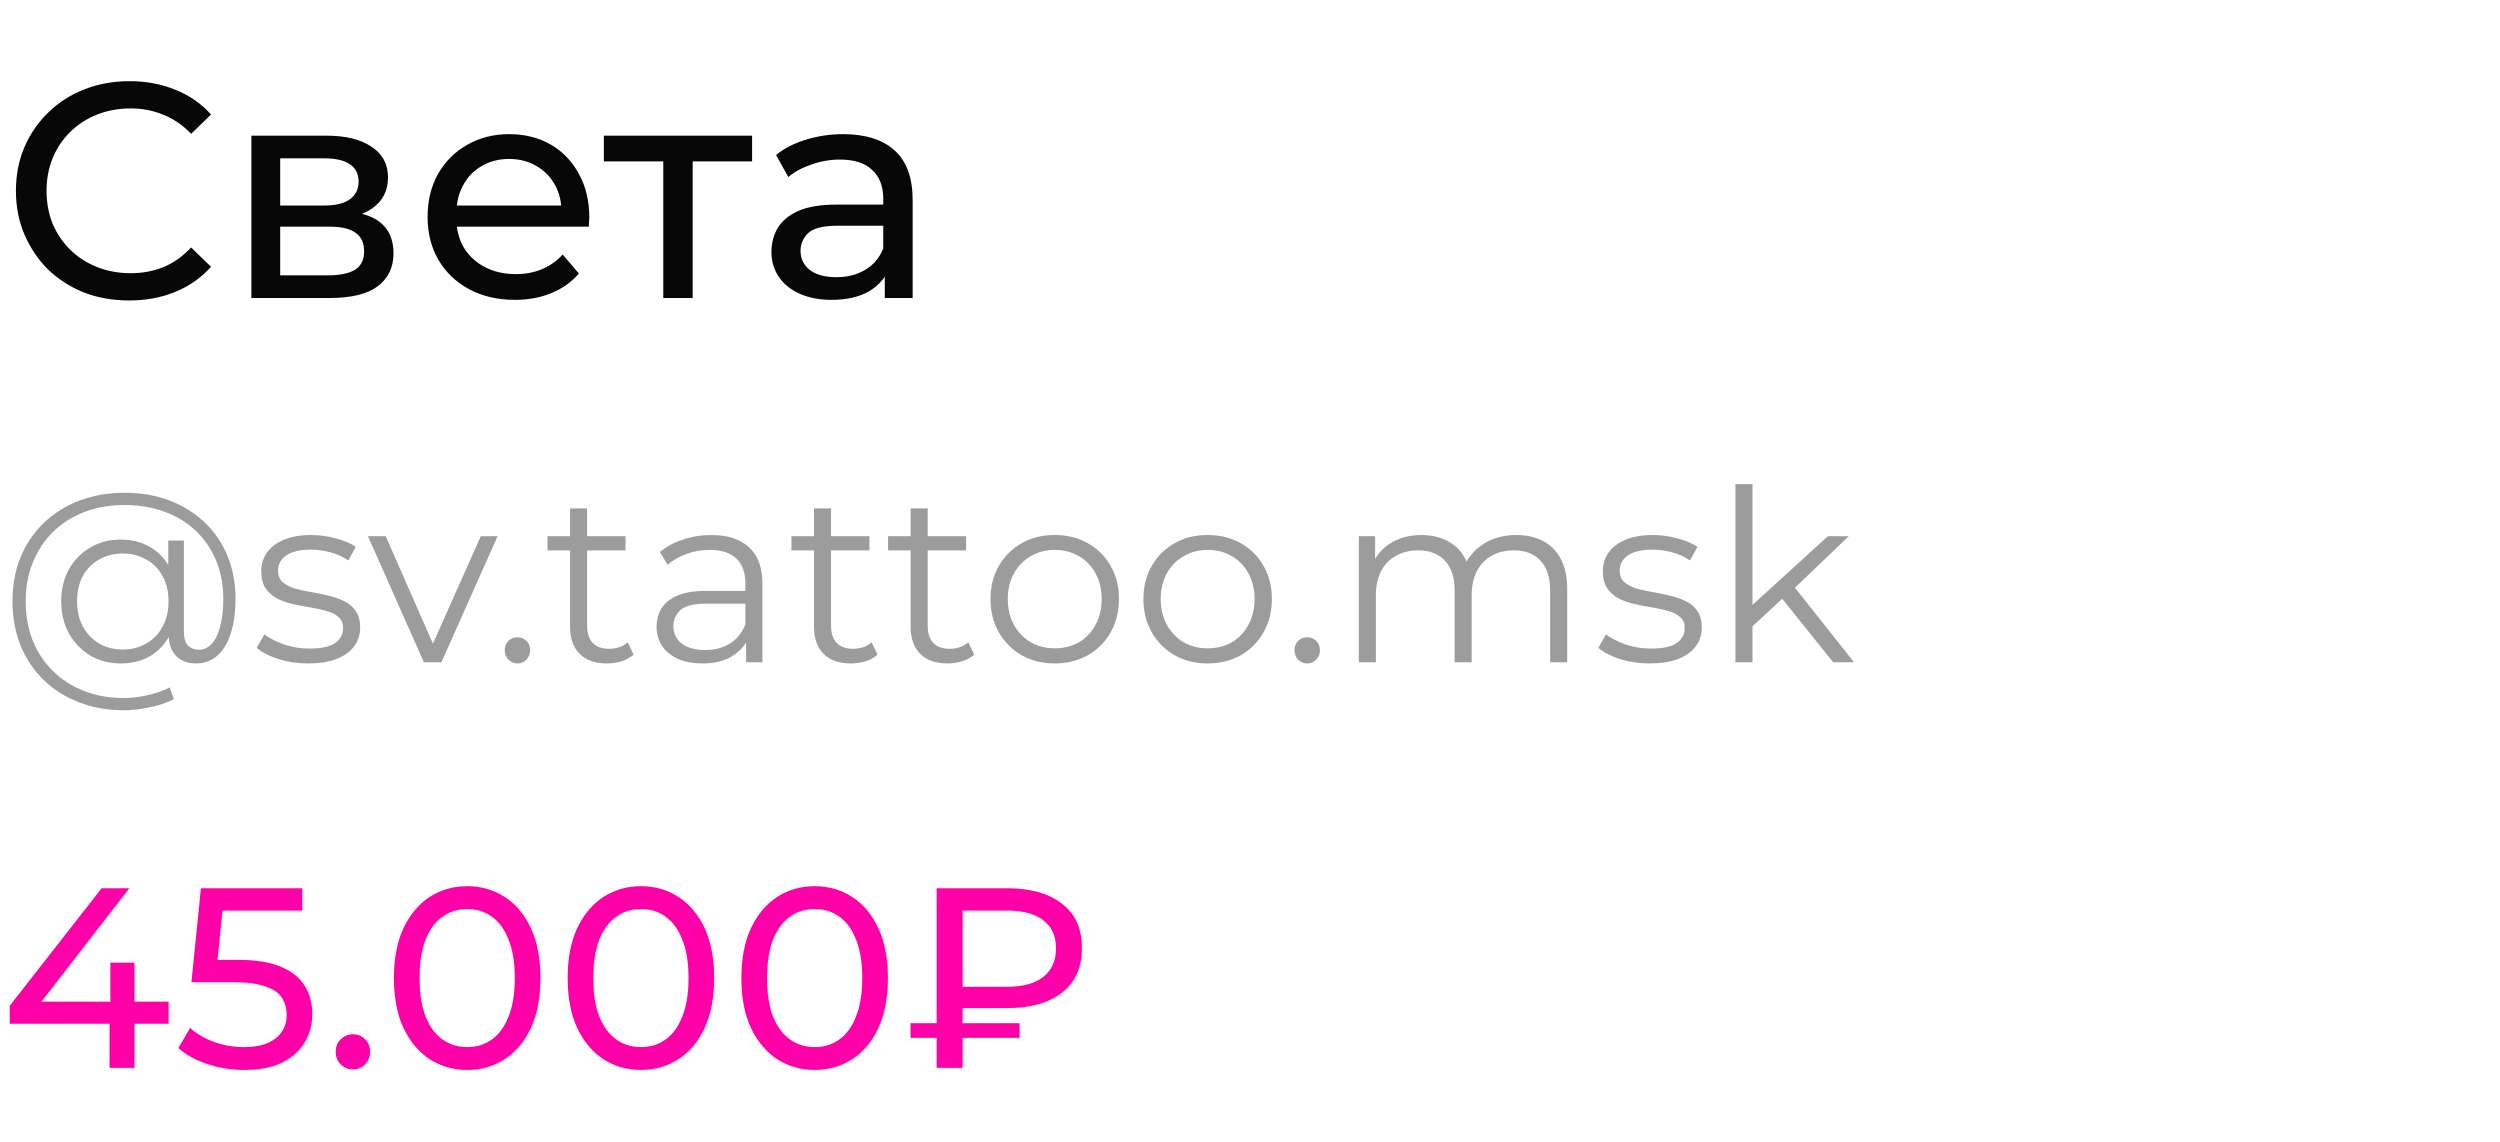
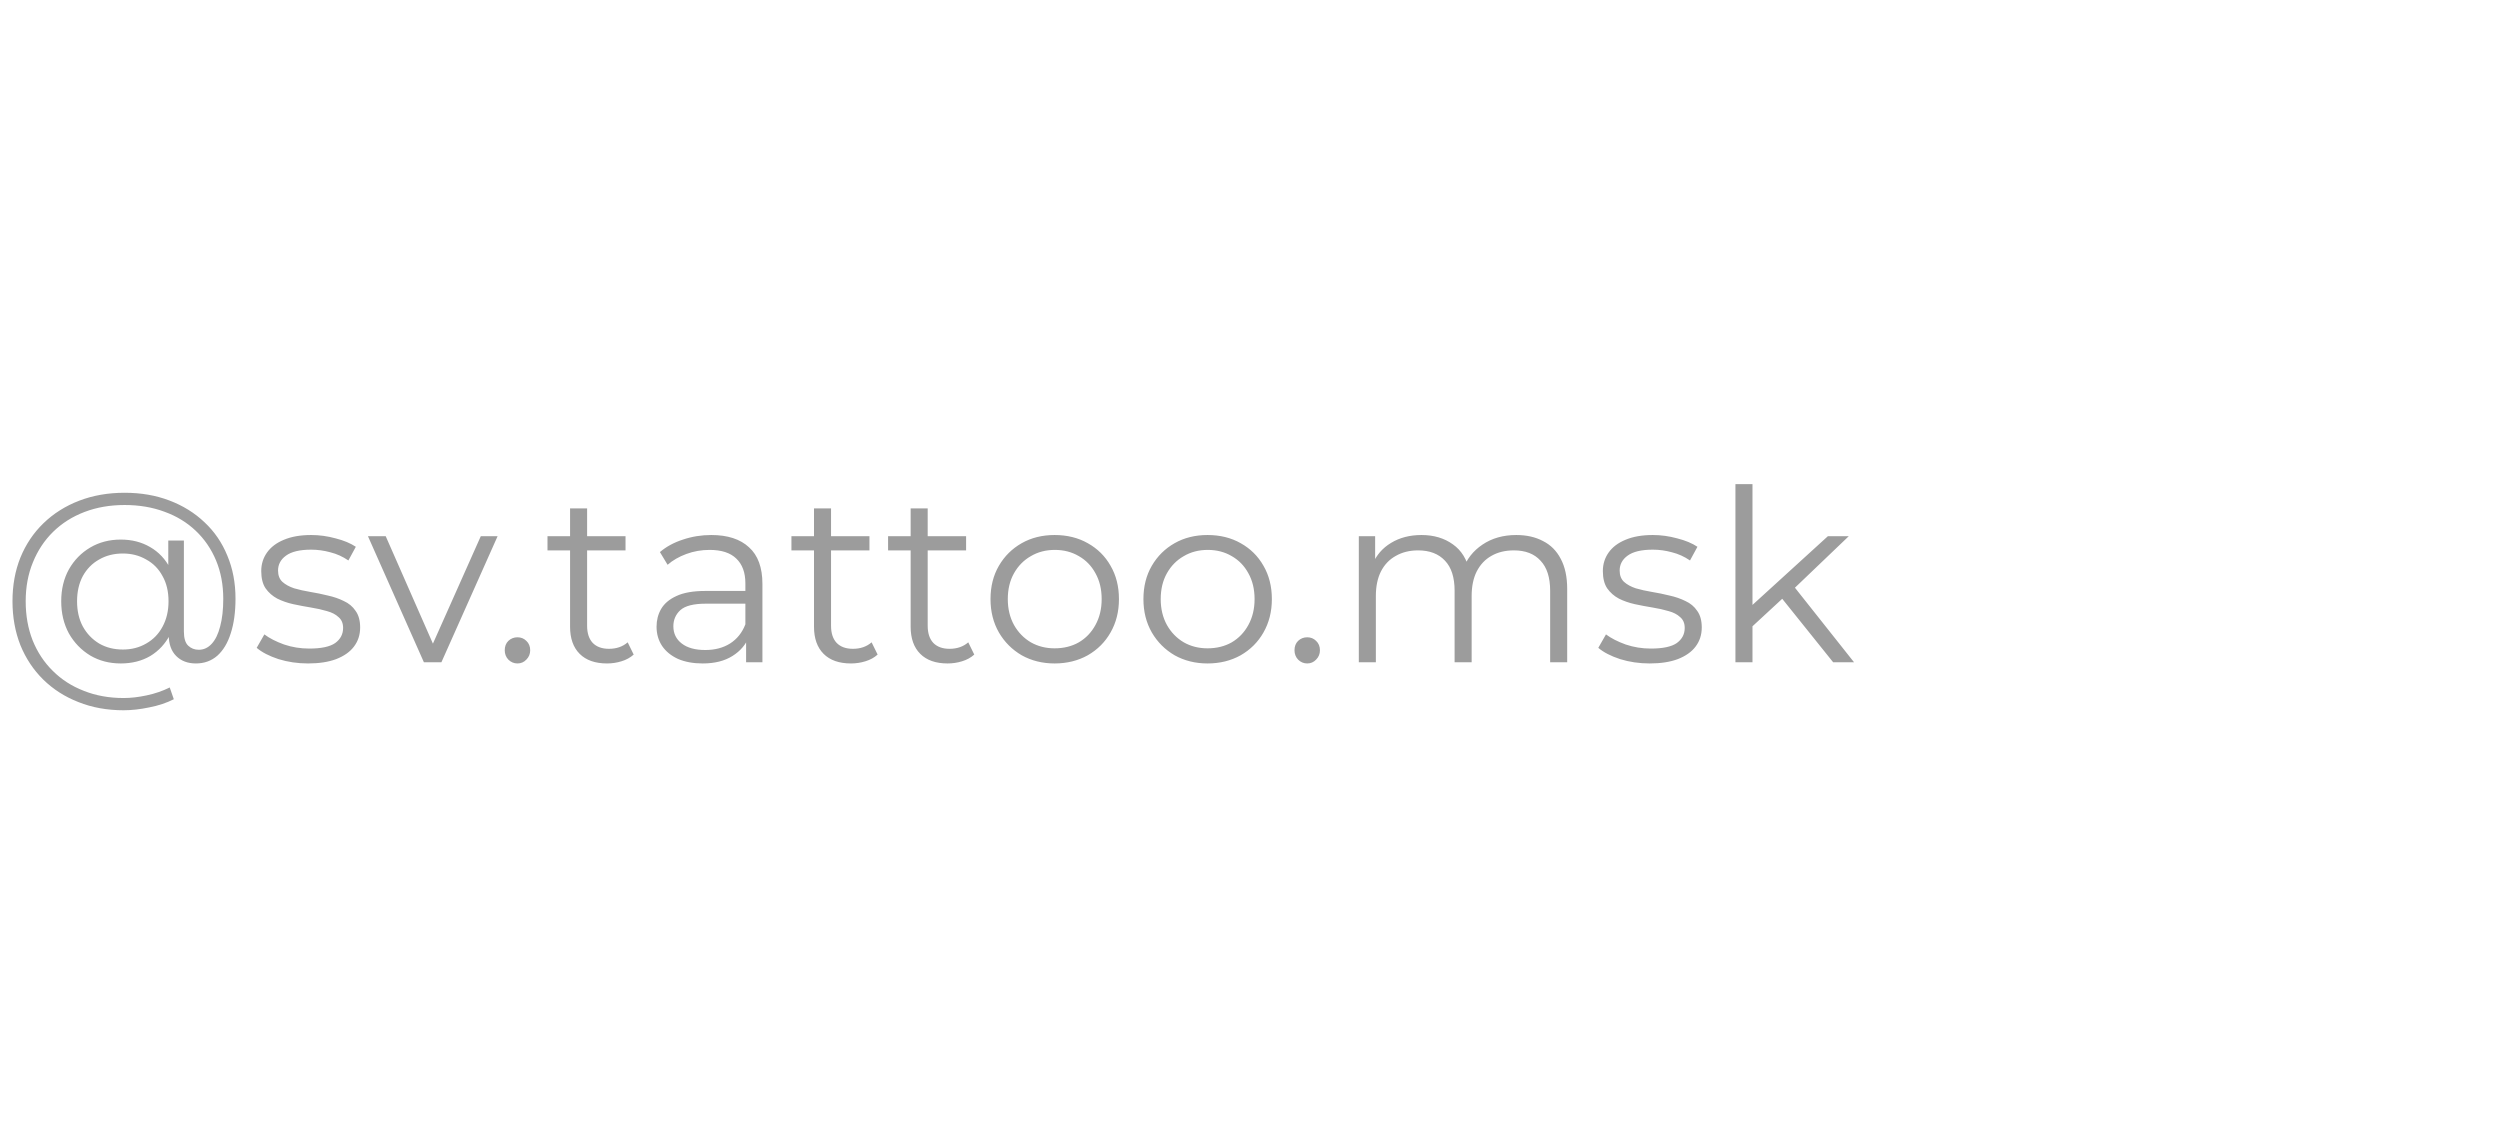
<svg xmlns="http://www.w3.org/2000/svg" width="302" height="138" viewBox="0 0 302 138" fill="none">
-   <path d="M15.614 36.296C13.641 36.296 11.815 35.975 10.138 35.334C8.485 34.668 7.042 33.743 5.809 32.559C4.6 31.35 3.651 29.944 2.96 28.341C2.269 26.738 1.924 24.974 1.924 23.05C1.924 21.126 2.269 19.362 2.96 17.759C3.651 16.156 4.613 14.762 5.846 13.578C7.079 12.369 8.522 11.444 10.175 10.803C11.852 10.137 13.678 9.804 15.651 9.804C17.649 9.804 19.487 10.149 21.164 10.84C22.866 11.506 24.309 12.505 25.493 13.837L23.088 16.168C22.101 15.132 20.991 14.367 19.758 13.874C18.525 13.356 17.205 13.097 15.799 13.097C14.344 13.097 12.987 13.344 11.729 13.837C10.496 14.33 9.423 15.021 8.51 15.909C7.597 16.797 6.882 17.858 6.364 19.091C5.871 20.3 5.624 21.619 5.624 23.05C5.624 24.481 5.871 25.813 6.364 27.046C6.882 28.255 7.597 29.303 8.51 30.191C9.423 31.079 10.496 31.77 11.729 32.263C12.987 32.756 14.344 33.003 15.799 33.003C17.205 33.003 18.525 32.756 19.758 32.263C20.991 31.745 22.101 30.956 23.088 29.895L25.493 32.226C24.309 33.558 22.866 34.569 21.164 35.26C19.487 35.951 17.637 36.296 15.614 36.296ZM30.369 36V16.39H39.471C41.765 16.39 43.565 16.834 44.873 17.722C46.205 18.585 46.871 19.819 46.871 21.422C46.871 23.025 46.242 24.271 44.984 25.159C43.75 26.022 42.11 26.454 40.063 26.454L40.618 25.492C42.961 25.492 44.7 25.924 45.835 26.787C46.969 27.65 47.537 28.921 47.537 30.598C47.537 32.3 46.895 33.632 45.613 34.594C44.355 35.531 42.418 36 39.804 36H30.369ZM33.847 33.262H39.545C41.025 33.262 42.135 33.04 42.875 32.596C43.615 32.127 43.985 31.387 43.985 30.376C43.985 29.34 43.639 28.588 42.949 28.119C42.283 27.626 41.222 27.379 39.767 27.379H33.847V33.262ZM33.847 24.826H39.175C40.531 24.826 41.555 24.579 42.246 24.086C42.961 23.568 43.319 22.853 43.319 21.94C43.319 21.003 42.961 20.3 42.246 19.831C41.555 19.362 40.531 19.128 39.175 19.128H33.847V24.826ZM62.198 36.222C60.102 36.222 58.252 35.79 56.648 34.927C55.069 34.064 53.836 32.88 52.948 31.375C52.085 29.87 51.653 28.144 51.653 26.195C51.653 24.246 52.072 22.52 52.911 21.015C53.775 19.51 54.946 18.339 56.426 17.5C57.931 16.637 59.62 16.205 61.495 16.205C63.395 16.205 65.072 16.624 66.527 17.463C67.983 18.302 69.117 19.486 69.931 21.015C70.77 22.52 71.189 24.283 71.189 26.306C71.189 26.454 71.177 26.627 71.152 26.824C71.152 27.021 71.14 27.206 71.115 27.379H54.428V24.826H69.265L67.822 25.714C67.847 24.456 67.588 23.334 67.045 22.347C66.502 21.36 65.75 20.596 64.788 20.053C63.851 19.486 62.753 19.202 61.495 19.202C60.262 19.202 59.164 19.486 58.202 20.053C57.24 20.596 56.488 21.373 55.945 22.384C55.403 23.371 55.131 24.505 55.131 25.788V26.38C55.131 27.687 55.427 28.859 56.019 29.895C56.636 30.906 57.487 31.696 58.572 32.263C59.657 32.83 60.903 33.114 62.309 33.114C63.468 33.114 64.517 32.917 65.454 32.522C66.416 32.127 67.255 31.535 67.97 30.746L69.931 33.04C69.043 34.076 67.933 34.865 66.601 35.408C65.294 35.951 63.826 36.222 62.198 36.222ZM80.124 36V18.573L81.011 19.498H72.945V16.39H90.853V19.498H82.825L83.675 18.573V36H80.124ZM106.881 36V31.856L106.696 31.079V24.012C106.696 22.507 106.252 21.348 105.364 20.534C104.5 19.695 103.193 19.276 101.442 19.276C100.282 19.276 99.148 19.473 98.038 19.868C96.928 20.238 95.99 20.744 95.226 21.385L93.746 18.721C94.757 17.907 95.966 17.29 97.372 16.871C98.802 16.427 100.295 16.205 101.849 16.205C104.537 16.205 106.609 16.859 108.065 18.166C109.52 19.473 110.248 21.471 110.248 24.16V36H106.881ZM100.443 36.222C98.987 36.222 97.705 35.975 96.595 35.482C95.509 34.989 94.671 34.31 94.079 33.447C93.487 32.559 93.191 31.56 93.191 30.45C93.191 29.389 93.437 28.427 93.931 27.564C94.449 26.701 95.275 26.01 96.41 25.492C97.569 24.974 99.123 24.715 101.072 24.715H107.288V27.268H101.22C99.444 27.268 98.247 27.564 97.631 28.156C97.014 28.748 96.706 29.463 96.706 30.302C96.706 31.264 97.088 32.041 97.853 32.633C98.617 33.2 99.678 33.484 101.035 33.484C102.367 33.484 103.526 33.188 104.513 32.596C105.524 32.004 106.252 31.141 106.696 30.006L107.399 32.448C106.93 33.607 106.104 34.532 104.92 35.223C103.736 35.889 102.243 36.222 100.443 36.222Z" fill="#070707" />
-   <path d="M1.178 123.668V121.498L12.276 107.3H15.624L4.619 121.498L3.038 121.002H20.367V123.668H1.178ZM13.237 129V123.668L13.33 121.002V116.29H16.244V129H13.237ZM29.511 129.248C27.982 129.248 26.494 129.01 25.047 128.535C23.621 128.06 22.453 127.419 21.544 126.613L22.97 124.164C23.693 124.846 24.634 125.404 25.791 125.838C26.948 126.272 28.178 126.489 29.48 126.489C31.133 126.489 32.404 126.138 33.293 125.435C34.182 124.732 34.626 123.792 34.626 122.614C34.626 121.808 34.43 121.105 34.037 120.506C33.644 119.907 32.962 119.452 31.991 119.142C31.04 118.811 29.728 118.646 28.054 118.646H23.125L24.272 107.3H36.517V109.997H25.419L27.031 108.478L26.132 117.437L24.52 115.949H28.705C30.875 115.949 32.621 116.228 33.944 116.786C35.267 117.344 36.228 118.119 36.827 119.111C37.426 120.082 37.726 121.209 37.726 122.49C37.726 123.73 37.426 124.867 36.827 125.9C36.228 126.913 35.318 127.729 34.099 128.349C32.9 128.948 31.371 129.248 29.511 129.248ZM42.662 129.186C42.083 129.186 41.587 128.99 41.174 128.597C40.761 128.184 40.554 127.667 40.554 127.047C40.554 126.427 40.761 125.921 41.174 125.528C41.587 125.135 42.083 124.939 42.662 124.939C43.22 124.939 43.695 125.135 44.088 125.528C44.501 125.921 44.708 126.427 44.708 127.047C44.708 127.667 44.501 128.184 44.088 128.597C43.695 128.99 43.22 129.186 42.662 129.186ZM56.452 129.248C54.757 129.248 53.238 128.814 51.895 127.946C50.572 127.078 49.518 125.817 48.733 124.164C47.968 122.511 47.586 120.506 47.586 118.15C47.586 115.794 47.968 113.789 48.733 112.136C49.518 110.483 50.572 109.222 51.895 108.354C53.238 107.486 54.757 107.052 56.452 107.052C58.126 107.052 59.635 107.486 60.978 108.354C62.321 109.222 63.375 110.483 64.14 112.136C64.905 113.789 65.287 115.794 65.287 118.15C65.287 120.506 64.905 122.511 64.14 124.164C63.375 125.817 62.321 127.078 60.978 127.946C59.635 128.814 58.126 129.248 56.452 129.248ZM56.452 126.489C57.589 126.489 58.581 126.179 59.428 125.559C60.296 124.939 60.968 124.009 61.443 122.769C61.939 121.529 62.187 119.989 62.187 118.15C62.187 116.311 61.939 114.771 61.443 113.531C60.968 112.291 60.296 111.361 59.428 110.741C58.581 110.121 57.589 109.811 56.452 109.811C55.315 109.811 54.313 110.121 53.445 110.741C52.577 111.361 51.895 112.291 51.399 113.531C50.924 114.771 50.686 116.311 50.686 118.15C50.686 119.989 50.924 121.529 51.399 122.769C51.895 124.009 52.577 124.939 53.445 125.559C54.313 126.179 55.315 126.489 56.452 126.489ZM77.439 129.248C75.744 129.248 74.225 128.814 72.882 127.946C71.559 127.078 70.505 125.817 69.72 124.164C68.955 122.511 68.573 120.506 68.573 118.15C68.573 115.794 68.955 113.789 69.72 112.136C70.505 110.483 71.559 109.222 72.882 108.354C74.225 107.486 75.744 107.052 77.439 107.052C79.113 107.052 80.621 107.486 81.965 108.354C83.308 109.222 84.362 110.483 85.127 112.136C85.891 113.789 86.274 115.794 86.274 118.15C86.274 120.506 85.891 122.511 85.127 124.164C84.362 125.817 83.308 127.078 81.965 127.946C80.621 128.814 79.113 129.248 77.439 129.248ZM77.439 126.489C78.575 126.489 79.567 126.179 80.415 125.559C81.283 124.939 81.954 124.009 82.43 122.769C82.926 121.529 83.174 119.989 83.174 118.15C83.174 116.311 82.926 114.771 82.43 113.531C81.954 112.291 81.283 111.361 80.415 110.741C79.567 110.121 78.575 109.811 77.439 109.811C76.302 109.811 75.3 110.121 74.432 110.741C73.564 111.361 72.882 112.291 72.386 113.531C71.91 114.771 71.673 116.311 71.673 118.15C71.673 119.989 71.91 121.529 72.386 122.769C72.882 124.009 73.564 124.939 74.432 125.559C75.3 126.179 76.302 126.489 77.439 126.489ZM98.425 129.248C96.731 129.248 95.212 128.814 93.868 127.946C92.546 127.078 91.492 125.817 90.707 124.164C89.942 122.511 89.559 120.506 89.559 118.15C89.559 115.794 89.942 113.789 90.707 112.136C91.492 110.483 92.546 109.222 93.868 108.354C95.212 107.486 96.731 107.052 98.425 107.052C100.099 107.052 101.608 107.486 102.951 108.354C104.295 109.222 105.349 110.483 106.113 112.136C106.878 113.789 107.26 115.794 107.26 118.15C107.26 120.506 106.878 122.511 106.113 124.164C105.349 125.817 104.295 127.078 102.951 127.946C101.608 128.814 100.099 129.248 98.425 129.248ZM98.425 126.489C99.562 126.489 100.554 126.179 101.401 125.559C102.269 124.939 102.941 124.009 103.416 122.769C103.912 121.529 104.16 119.989 104.16 118.15C104.16 116.311 103.912 114.771 103.416 113.531C102.941 112.291 102.269 111.361 101.401 110.741C100.554 110.121 99.562 109.811 98.425 109.811C97.289 109.811 96.287 110.121 95.418 110.741C94.55 111.361 93.868 112.291 93.373 113.531C92.897 114.771 92.659 116.311 92.659 118.15C92.659 119.989 92.897 121.529 93.373 122.769C93.868 124.009 94.55 124.939 95.418 125.559C96.287 126.179 97.289 126.489 98.425 126.489ZM113.15 129V107.3H121.675C124.465 107.3 126.666 107.92 128.278 109.16C129.89 110.379 130.696 112.167 130.696 114.523C130.696 116.879 129.89 118.677 128.278 119.917C126.666 121.157 124.465 121.777 121.675 121.777H114.886L116.281 120.32V129H113.15ZM116.281 120.63L114.886 119.204H121.675C123.577 119.204 125.034 118.801 126.046 117.995C127.059 117.189 127.565 116.042 127.565 114.554C127.565 113.087 127.059 111.96 126.046 111.175C125.034 110.39 123.577 109.997 121.675 109.997H114.886L116.281 108.447V120.63ZM109.988 125.373V123.606H123.163V125.373H109.988Z" fill="#FF00A8" />
  <path d="M14.935 85.8C12.944 85.8 11.126 85.471 9.483 84.814C7.84 84.176 6.419 83.267 5.22 82.088C4.041 80.928 3.122 79.546 2.465 77.941C1.827 76.317 1.508 74.548 1.508 72.634C1.508 70.701 1.827 68.941 2.465 67.356C3.122 65.751 4.05 64.369 5.249 63.209C6.467 62.03 7.907 61.121 9.57 60.483C11.233 59.845 13.06 59.526 15.051 59.526C17.023 59.526 18.821 59.835 20.445 60.454C22.088 61.073 23.509 61.952 24.708 63.093C25.907 64.214 26.825 65.558 27.463 67.124C28.12 68.69 28.449 70.42 28.449 72.315C28.449 73.939 28.256 75.341 27.869 76.52C27.502 77.68 26.96 78.579 26.245 79.217C25.53 79.836 24.669 80.145 23.664 80.145C22.678 80.145 21.885 79.845 21.286 79.246C20.687 78.647 20.387 77.806 20.387 76.723V74.432L20.619 72.576L20.329 69.676V65.297H22.214V76.288C22.214 77.1 22.388 77.67 22.736 77.999C23.084 78.328 23.509 78.492 24.012 78.492C24.611 78.492 25.133 78.25 25.578 77.767C26.023 77.284 26.361 76.588 26.593 75.679C26.844 74.751 26.97 73.639 26.97 72.344C26.97 70.643 26.68 69.096 26.1 67.704C25.52 66.312 24.698 65.113 23.635 64.108C22.572 63.103 21.315 62.339 19.865 61.817C18.415 61.276 16.81 61.005 15.051 61.005C13.292 61.005 11.677 61.285 10.208 61.846C8.739 62.407 7.472 63.209 6.409 64.253C5.365 65.278 4.553 66.505 3.973 67.936C3.393 69.347 3.103 70.913 3.103 72.634C3.103 74.355 3.383 75.93 3.944 77.361C4.524 78.792 5.336 80.019 6.38 81.044C7.424 82.088 8.671 82.89 10.121 83.451C11.571 84.031 13.176 84.321 14.935 84.321C15.805 84.321 16.733 84.215 17.719 84.002C18.724 83.789 19.652 83.47 20.503 83.045L20.996 84.466C20.126 84.911 19.14 85.239 18.038 85.452C16.936 85.684 15.902 85.8 14.935 85.8ZM14.587 80.145C13.214 80.145 11.987 79.826 10.904 79.188C9.821 78.531 8.961 77.641 8.323 76.52C7.704 75.379 7.395 74.084 7.395 72.634C7.395 71.184 7.704 69.898 8.323 68.777C8.961 67.656 9.821 66.776 10.904 66.138C11.987 65.5 13.214 65.181 14.587 65.181C15.921 65.181 17.1 65.481 18.125 66.08C19.169 66.679 19.981 67.54 20.561 68.661C21.16 69.763 21.46 71.087 21.46 72.634C21.46 74.181 21.16 75.515 20.561 76.636C19.981 77.757 19.179 78.627 18.154 79.246C17.129 79.845 15.94 80.145 14.587 80.145ZM14.848 78.463C15.892 78.463 16.83 78.221 17.661 77.738C18.512 77.255 19.169 76.578 19.633 75.708C20.116 74.819 20.358 73.794 20.358 72.634C20.358 71.455 20.116 70.44 19.633 69.589C19.169 68.719 18.512 68.052 17.661 67.588C16.83 67.105 15.892 66.863 14.848 66.863C13.765 66.863 12.808 67.105 11.977 67.588C11.146 68.052 10.488 68.719 10.005 69.589C9.541 70.459 9.309 71.474 9.309 72.634C9.309 73.794 9.541 74.809 10.005 75.679C10.488 76.549 11.146 77.235 11.977 77.738C12.808 78.221 13.765 78.463 14.848 78.463ZM37.213 80.145C35.956 80.145 34.767 79.971 33.646 79.623C32.525 79.256 31.645 78.801 31.007 78.26L31.935 76.636C32.554 77.1 33.346 77.506 34.313 77.854C35.28 78.183 36.295 78.347 37.358 78.347C38.808 78.347 39.852 78.125 40.49 77.68C41.128 77.216 41.447 76.607 41.447 75.853C41.447 75.292 41.263 74.857 40.896 74.548C40.548 74.219 40.084 73.978 39.504 73.823C38.924 73.649 38.276 73.504 37.561 73.388C36.846 73.272 36.13 73.137 35.415 72.982C34.719 72.827 34.081 72.605 33.501 72.315C32.921 72.006 32.447 71.59 32.08 71.068C31.732 70.546 31.558 69.85 31.558 68.98C31.558 68.149 31.79 67.404 32.254 66.747C32.718 66.09 33.395 65.577 34.284 65.21C35.193 64.823 36.295 64.63 37.59 64.63C38.576 64.63 39.562 64.765 40.548 65.036C41.534 65.287 42.346 65.626 42.984 66.051L42.085 67.704C41.408 67.24 40.683 66.911 39.91 66.718C39.137 66.505 38.363 66.399 37.59 66.399C36.217 66.399 35.202 66.641 34.545 67.124C33.907 67.588 33.588 68.187 33.588 68.922C33.588 69.502 33.762 69.956 34.11 70.285C34.477 70.614 34.951 70.875 35.531 71.068C36.13 71.242 36.778 71.387 37.474 71.503C38.189 71.619 38.895 71.764 39.591 71.938C40.306 72.093 40.954 72.315 41.534 72.605C42.133 72.876 42.607 73.272 42.955 73.794C43.322 74.297 43.506 74.964 43.506 75.795C43.506 76.684 43.255 77.458 42.752 78.115C42.269 78.753 41.553 79.256 40.606 79.623C39.678 79.971 38.547 80.145 37.213 80.145ZM51.206 80L44.449 64.775H46.595L52.801 78.898H51.786L58.079 64.775H60.109L53.323 80H51.206ZM62.51 80.145C62.085 80.145 61.718 79.99 61.408 79.681C61.118 79.372 60.973 78.995 60.973 78.55C60.973 78.086 61.118 77.709 61.408 77.419C61.718 77.129 62.085 76.984 62.51 76.984C62.936 76.984 63.293 77.129 63.583 77.419C63.893 77.709 64.047 78.086 64.047 78.55C64.047 78.995 63.893 79.372 63.583 79.681C63.293 79.99 62.936 80.145 62.51 80.145ZM73.33 80.145C71.9 80.145 70.798 79.758 70.024 78.985C69.251 78.212 68.864 77.119 68.864 75.708V61.411H70.923V75.592C70.923 76.481 71.146 77.168 71.59 77.651C72.054 78.134 72.712 78.376 73.562 78.376C74.471 78.376 75.225 78.115 75.824 77.593L76.549 79.072C76.143 79.439 75.65 79.71 75.07 79.884C74.51 80.058 73.93 80.145 73.33 80.145ZM66.138 66.486V64.775H75.563V66.486H66.138ZM90.129 80V76.636L90.042 76.085V70.459C90.042 69.164 89.674 68.168 88.94 67.472C88.224 66.776 87.151 66.428 85.721 66.428C84.735 66.428 83.797 66.592 82.908 66.921C82.018 67.25 81.264 67.685 80.646 68.226L79.718 66.689C80.491 66.032 81.419 65.529 82.502 65.181C83.584 64.814 84.725 64.63 85.924 64.63C87.896 64.63 89.413 65.123 90.477 66.109C91.559 67.076 92.101 68.555 92.101 70.546V80H90.129ZM84.88 80.145C83.739 80.145 82.743 79.961 81.893 79.594C81.061 79.207 80.423 78.685 79.979 78.028C79.534 77.351 79.312 76.578 79.312 75.708C79.312 74.915 79.495 74.2 79.863 73.562C80.249 72.905 80.868 72.383 81.719 71.996C82.589 71.59 83.749 71.387 85.199 71.387H90.448V72.924H85.257C83.787 72.924 82.763 73.185 82.183 73.707C81.622 74.229 81.342 74.877 81.342 75.65C81.342 76.52 81.68 77.216 82.357 77.738C83.033 78.26 83.981 78.521 85.199 78.521C86.359 78.521 87.354 78.26 88.186 77.738C89.036 77.197 89.655 76.423 90.042 75.418L90.506 76.839C90.119 77.844 89.442 78.647 88.476 79.246C87.528 79.845 86.33 80.145 84.88 80.145ZM102.797 80.145C101.366 80.145 100.264 79.758 99.491 78.985C98.718 78.212 98.331 77.119 98.331 75.708V61.411H100.39V75.592C100.39 76.481 100.612 77.168 101.057 77.651C101.521 78.134 102.178 78.376 103.029 78.376C103.938 78.376 104.692 78.115 105.291 77.593L106.016 79.072C105.61 79.439 105.117 79.71 104.537 79.884C103.976 80.058 103.396 80.145 102.797 80.145ZM95.605 66.486V64.775H105.03V66.486H95.605ZM114.472 80.145C113.041 80.145 111.939 79.758 111.166 78.985C110.393 78.212 110.006 77.119 110.006 75.708V61.411H112.065V75.592C112.065 76.481 112.287 77.168 112.732 77.651C113.196 78.134 113.853 78.376 114.704 78.376C115.613 78.376 116.367 78.115 116.966 77.593L117.691 79.072C117.285 79.439 116.792 79.71 116.212 79.884C115.651 80.058 115.071 80.145 114.472 80.145ZM107.28 66.486V64.775H116.705V66.486H107.28ZM127.397 80.145C125.928 80.145 124.603 79.816 123.424 79.159C122.264 78.482 121.346 77.564 120.669 76.404C119.992 75.225 119.654 73.881 119.654 72.373C119.654 70.846 119.992 69.502 120.669 68.342C121.346 67.182 122.264 66.273 123.424 65.616C124.584 64.959 125.908 64.63 127.397 64.63C128.905 64.63 130.239 64.959 131.399 65.616C132.578 66.273 133.497 67.182 134.154 68.342C134.831 69.502 135.169 70.846 135.169 72.373C135.169 73.881 134.831 75.225 134.154 76.404C133.497 77.564 132.578 78.482 131.399 79.159C130.22 79.816 128.886 80.145 127.397 80.145ZM127.397 78.318C128.499 78.318 129.475 78.076 130.326 77.593C131.177 77.09 131.844 76.394 132.327 75.505C132.83 74.596 133.081 73.552 133.081 72.373C133.081 71.174 132.83 70.13 132.327 69.241C131.844 68.352 131.177 67.665 130.326 67.182C129.475 66.679 128.509 66.428 127.426 66.428C126.343 66.428 125.377 66.679 124.526 67.182C123.675 67.665 122.999 68.352 122.496 69.241C121.993 70.13 121.742 71.174 121.742 72.373C121.742 73.552 121.993 74.596 122.496 75.505C122.999 76.394 123.675 77.09 124.526 77.593C125.377 78.076 126.334 78.318 127.397 78.318ZM145.869 80.145C144.399 80.145 143.075 79.816 141.896 79.159C140.736 78.482 139.817 77.564 139.141 76.404C138.464 75.225 138.126 73.881 138.126 72.373C138.126 70.846 138.464 69.502 139.141 68.342C139.817 67.182 140.736 66.273 141.896 65.616C143.056 64.959 144.38 64.63 145.869 64.63C147.377 64.63 148.711 64.959 149.871 65.616C151.05 66.273 151.968 67.182 152.626 68.342C153.302 69.502 153.641 70.846 153.641 72.373C153.641 73.881 153.302 75.225 152.626 76.404C151.968 77.564 151.05 78.482 149.871 79.159C148.691 79.816 147.357 80.145 145.869 80.145ZM145.869 78.318C146.971 78.318 147.947 78.076 148.798 77.593C149.648 77.09 150.315 76.394 150.799 75.505C151.301 74.596 151.553 73.552 151.553 72.373C151.553 71.174 151.301 70.13 150.799 69.241C150.315 68.352 149.648 67.665 148.798 67.182C147.947 66.679 146.98 66.428 145.898 66.428C144.815 66.428 143.848 66.679 142.998 67.182C142.147 67.665 141.47 68.352 140.968 69.241C140.465 70.13 140.214 71.174 140.214 72.373C140.214 73.552 140.465 74.596 140.968 75.505C141.47 76.394 142.147 77.09 142.998 77.593C143.848 78.076 144.805 78.318 145.869 78.318ZM157.912 80.145C157.487 80.145 157.12 79.99 156.81 79.681C156.52 79.372 156.375 78.995 156.375 78.55C156.375 78.086 156.52 77.709 156.81 77.419C157.12 77.129 157.487 76.984 157.912 76.984C158.338 76.984 158.695 77.129 158.985 77.419C159.295 77.709 159.449 78.086 159.449 78.55C159.449 78.995 159.295 79.372 158.985 79.681C158.695 79.99 158.338 80.145 157.912 80.145ZM183.169 64.63C184.406 64.63 185.479 64.872 186.388 65.355C187.316 65.819 188.031 66.534 188.534 67.501C189.056 68.468 189.317 69.686 189.317 71.155V80H187.258V71.358C187.258 69.753 186.871 68.545 186.098 67.733C185.344 66.902 184.271 66.486 182.879 66.486C181.835 66.486 180.926 66.708 180.153 67.153C179.399 67.578 178.809 68.207 178.384 69.038C177.978 69.85 177.775 70.836 177.775 71.996V80H175.716V71.358C175.716 69.753 175.329 68.545 174.556 67.733C173.783 66.902 172.7 66.486 171.308 66.486C170.283 66.486 169.384 66.708 168.611 67.153C167.838 67.578 167.238 68.207 166.813 69.038C166.407 69.85 166.204 70.836 166.204 71.996V80H164.145V64.775H166.117V68.893L165.798 68.168C166.262 67.066 167.006 66.206 168.031 65.587C169.075 64.949 170.303 64.63 171.714 64.63C173.203 64.63 174.469 65.007 175.513 65.761C176.557 66.496 177.234 67.607 177.543 69.096L176.731 68.777C177.176 67.54 177.959 66.544 179.08 65.79C180.221 65.017 181.584 64.63 183.169 64.63ZM199.28 80.145C198.023 80.145 196.834 79.971 195.713 79.623C194.592 79.256 193.712 78.801 193.074 78.26L194.002 76.636C194.621 77.1 195.413 77.506 196.38 77.854C197.347 78.183 198.362 78.347 199.425 78.347C200.875 78.347 201.919 78.125 202.557 77.68C203.195 77.216 203.514 76.607 203.514 75.853C203.514 75.292 203.33 74.857 202.963 74.548C202.615 74.219 202.151 73.978 201.571 73.823C200.991 73.649 200.343 73.504 199.628 73.388C198.913 73.272 198.197 73.137 197.482 72.982C196.786 72.827 196.148 72.605 195.568 72.315C194.988 72.006 194.514 71.59 194.147 71.068C193.799 70.546 193.625 69.85 193.625 68.98C193.625 68.149 193.857 67.404 194.321 66.747C194.785 66.09 195.462 65.577 196.351 65.21C197.26 64.823 198.362 64.63 199.657 64.63C200.643 64.63 201.629 64.765 202.615 65.036C203.601 65.287 204.413 65.626 205.051 66.051L204.152 67.704C203.475 67.24 202.75 66.911 201.977 66.718C201.204 66.505 200.43 66.399 199.657 66.399C198.284 66.399 197.269 66.641 196.612 67.124C195.974 67.588 195.655 68.187 195.655 68.922C195.655 69.502 195.829 69.956 196.177 70.285C196.544 70.614 197.018 70.875 197.598 71.068C198.197 71.242 198.845 71.387 199.541 71.503C200.256 71.619 200.962 71.764 201.658 71.938C202.373 72.093 203.021 72.315 203.601 72.605C204.2 72.876 204.674 73.272 205.022 73.794C205.389 74.297 205.573 74.964 205.573 75.795C205.573 76.684 205.322 77.458 204.819 78.115C204.336 78.753 203.62 79.256 202.673 79.623C201.745 79.971 200.614 80.145 199.28 80.145ZM211.265 76.056L211.323 73.417L220.806 64.775H223.329L216.63 71.184L215.47 72.17L211.265 76.056ZM209.641 80V58.482H211.7V80H209.641ZM221.444 80L215.093 72.083L216.427 70.488L223.967 80H221.444Z" fill="#9C9C9C" />
</svg>